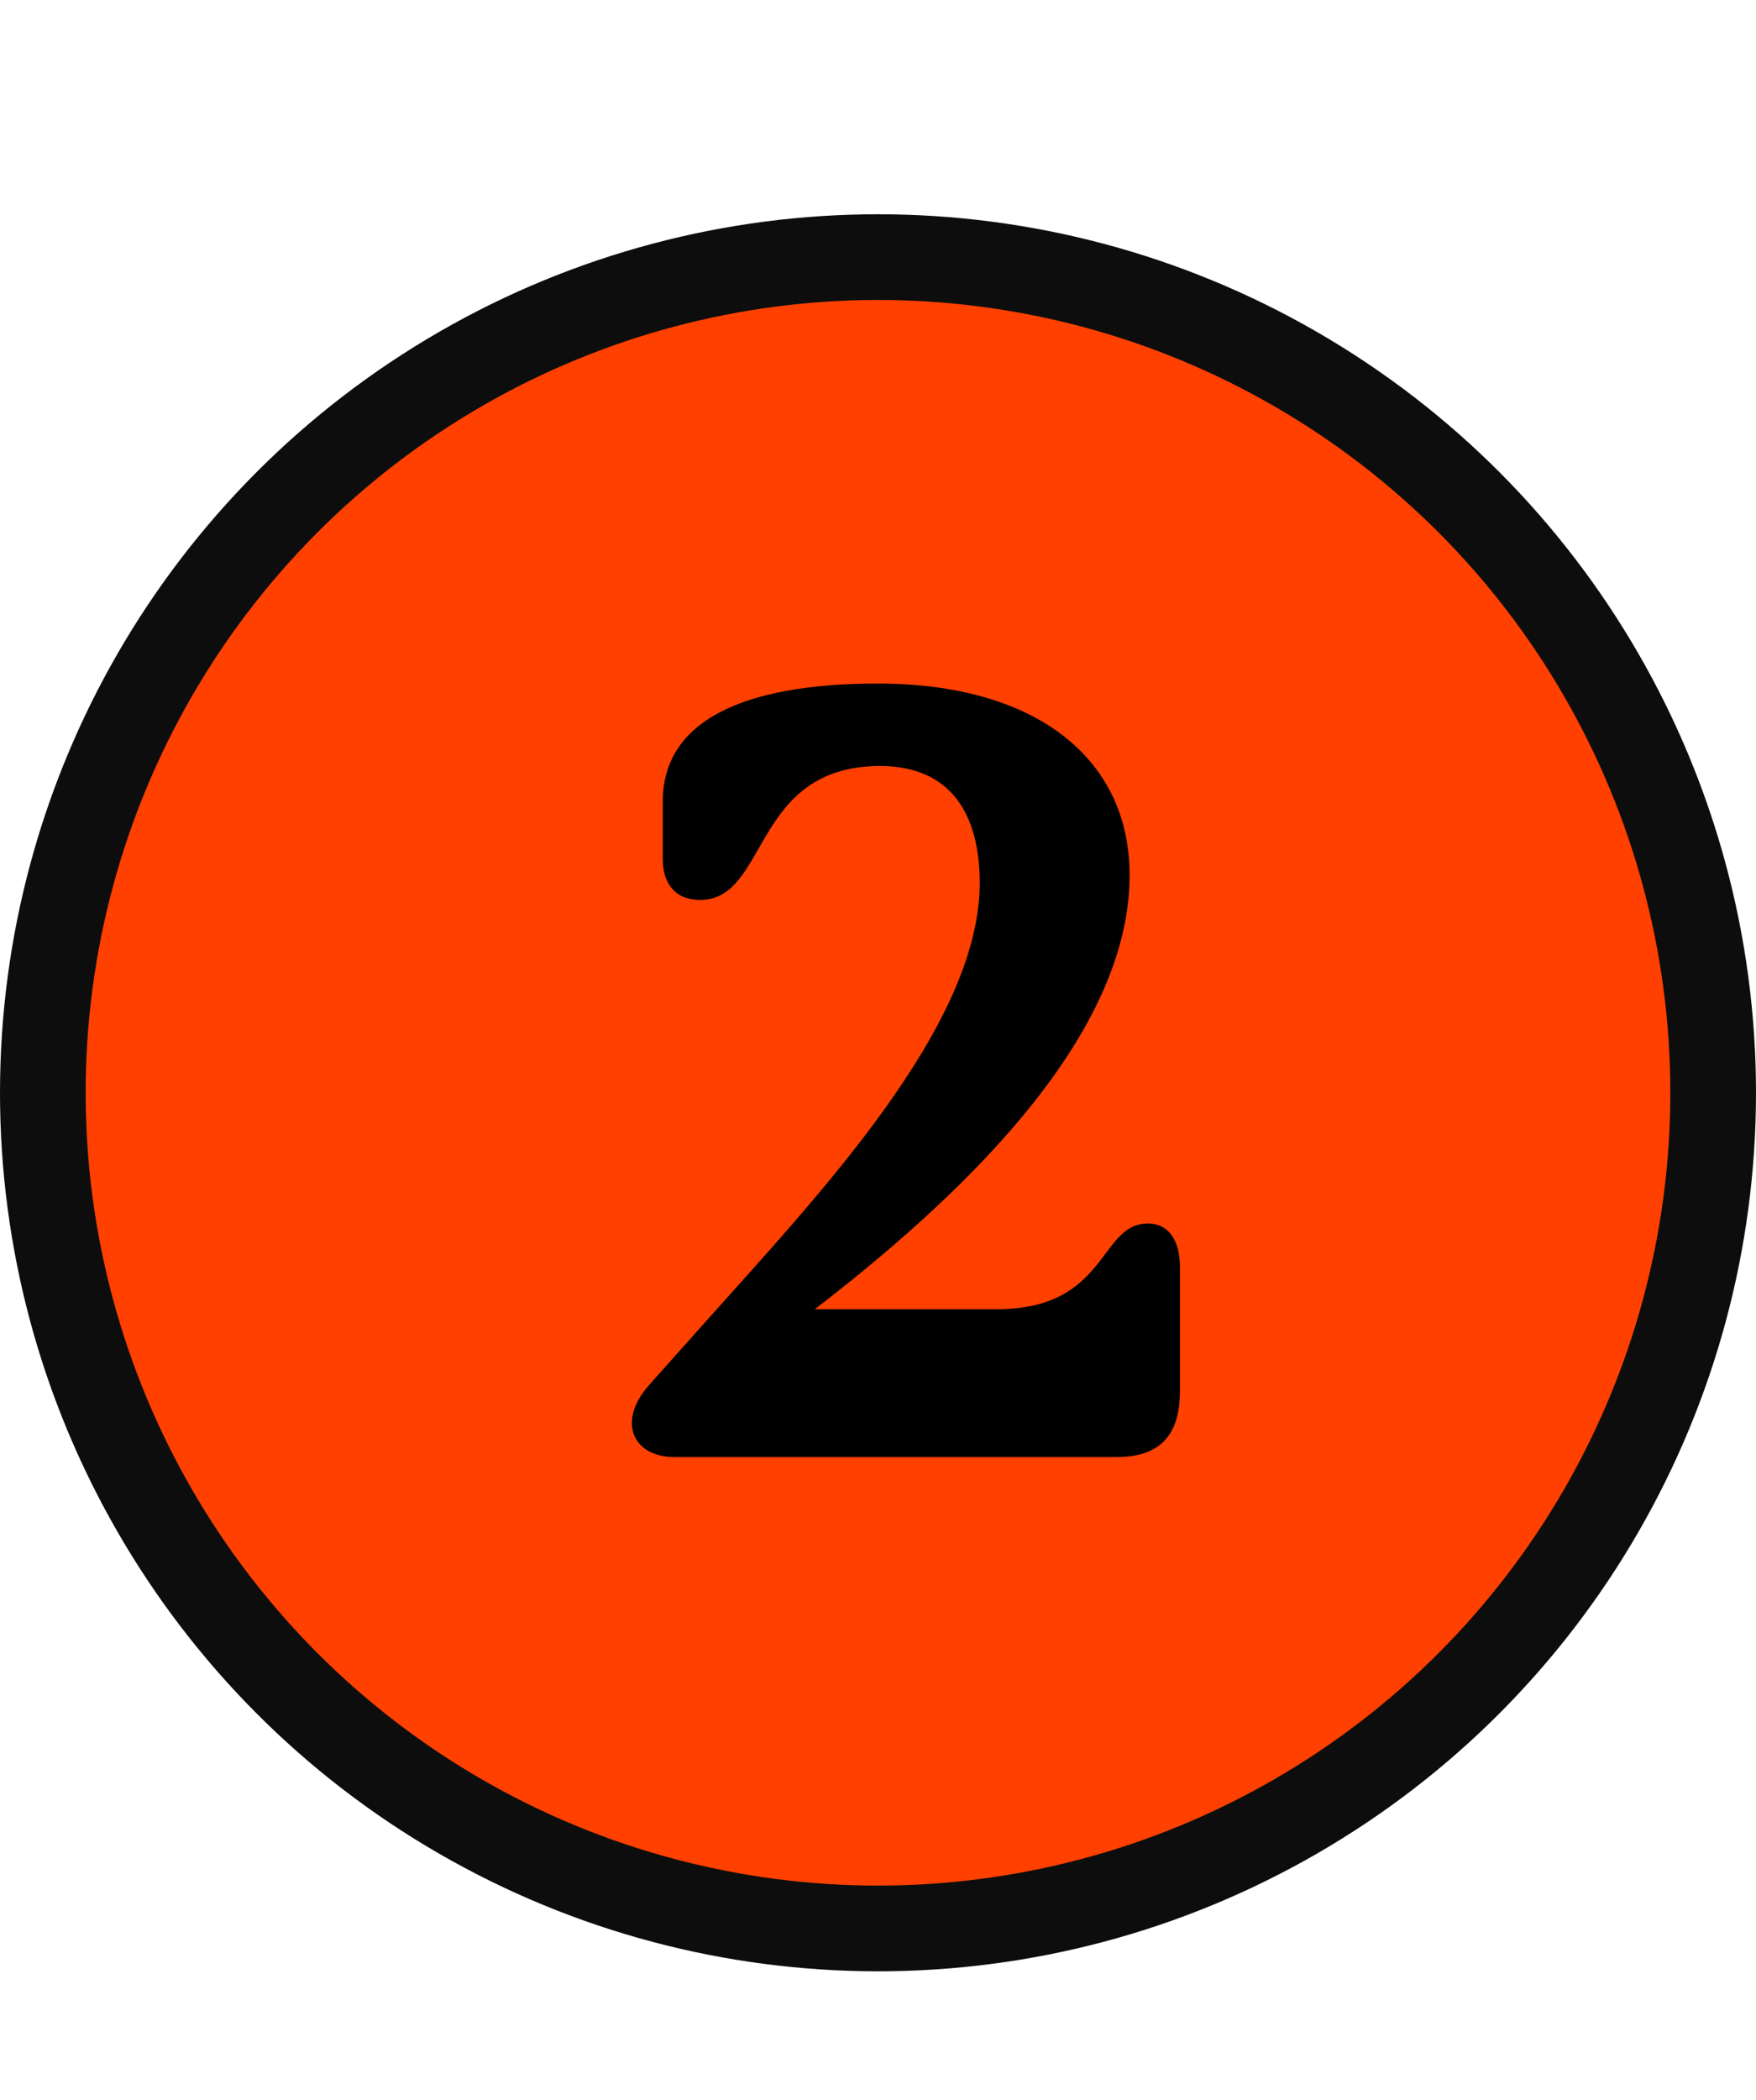
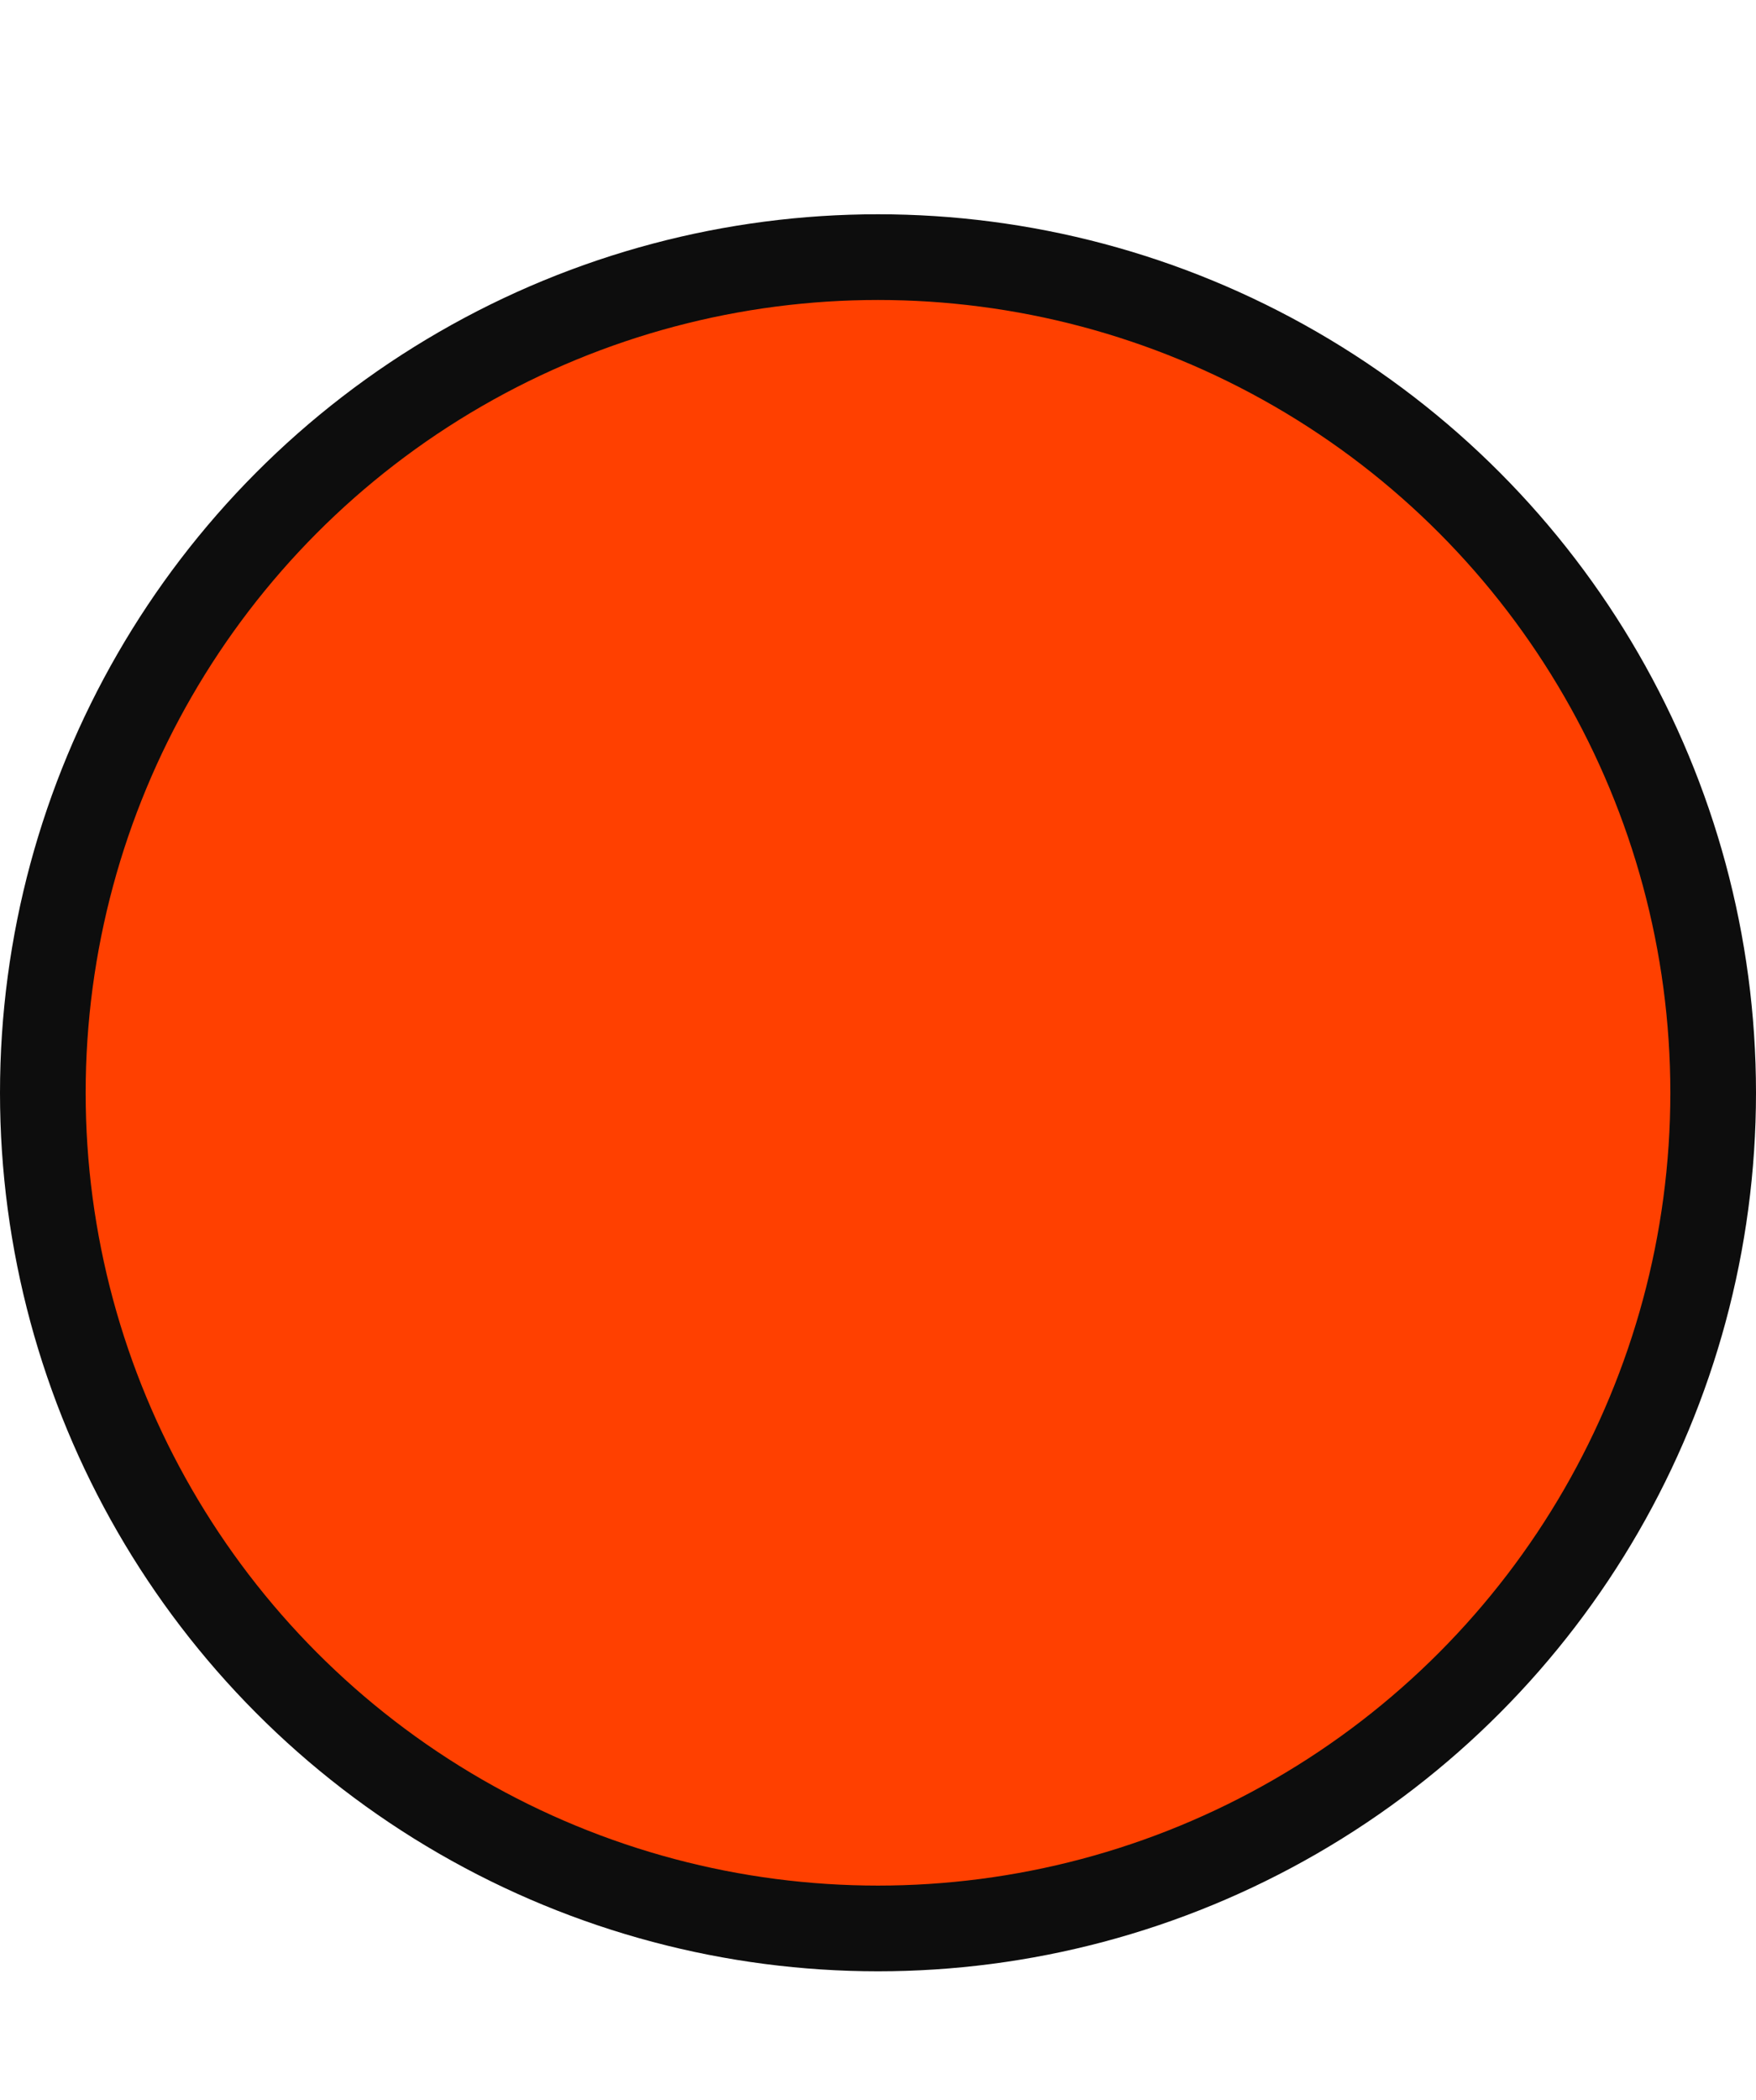
<svg xmlns="http://www.w3.org/2000/svg" width="82" height="98" viewBox="0 0 82 98" fill="none">
  <circle cx="41" cy="51" r="39" fill="#FF4000" stroke="#0D0D0D" stroke-width="4" />
-   <path d="M31.5 68C29.55 68 28.8 66.35 30.3 64.65L32.8 61.85C38.2 55.8 45.75 47.9 45.75 41.2C45.75 38 44.4 35.75 41.1 35.75C35.1 35.75 35.9 42 32.7 42C31.5 42 30.95 41.2 30.95 40.1V37.4C30.95 33.7 34.6 31.9 41 31.9C48.25 31.9 52.75 35.3 52.75 40.85C52.75 48.65 44.35 56.25 38.05 61.1H46.55C51.75 61.1 51.3 57.1 53.6 57.1C54.55 57.1 55.1 57.85 55.1 59.15V64.9C55.1 66.6 54.5 68 52.15 68H31.5Z" fill="black" />
</svg>